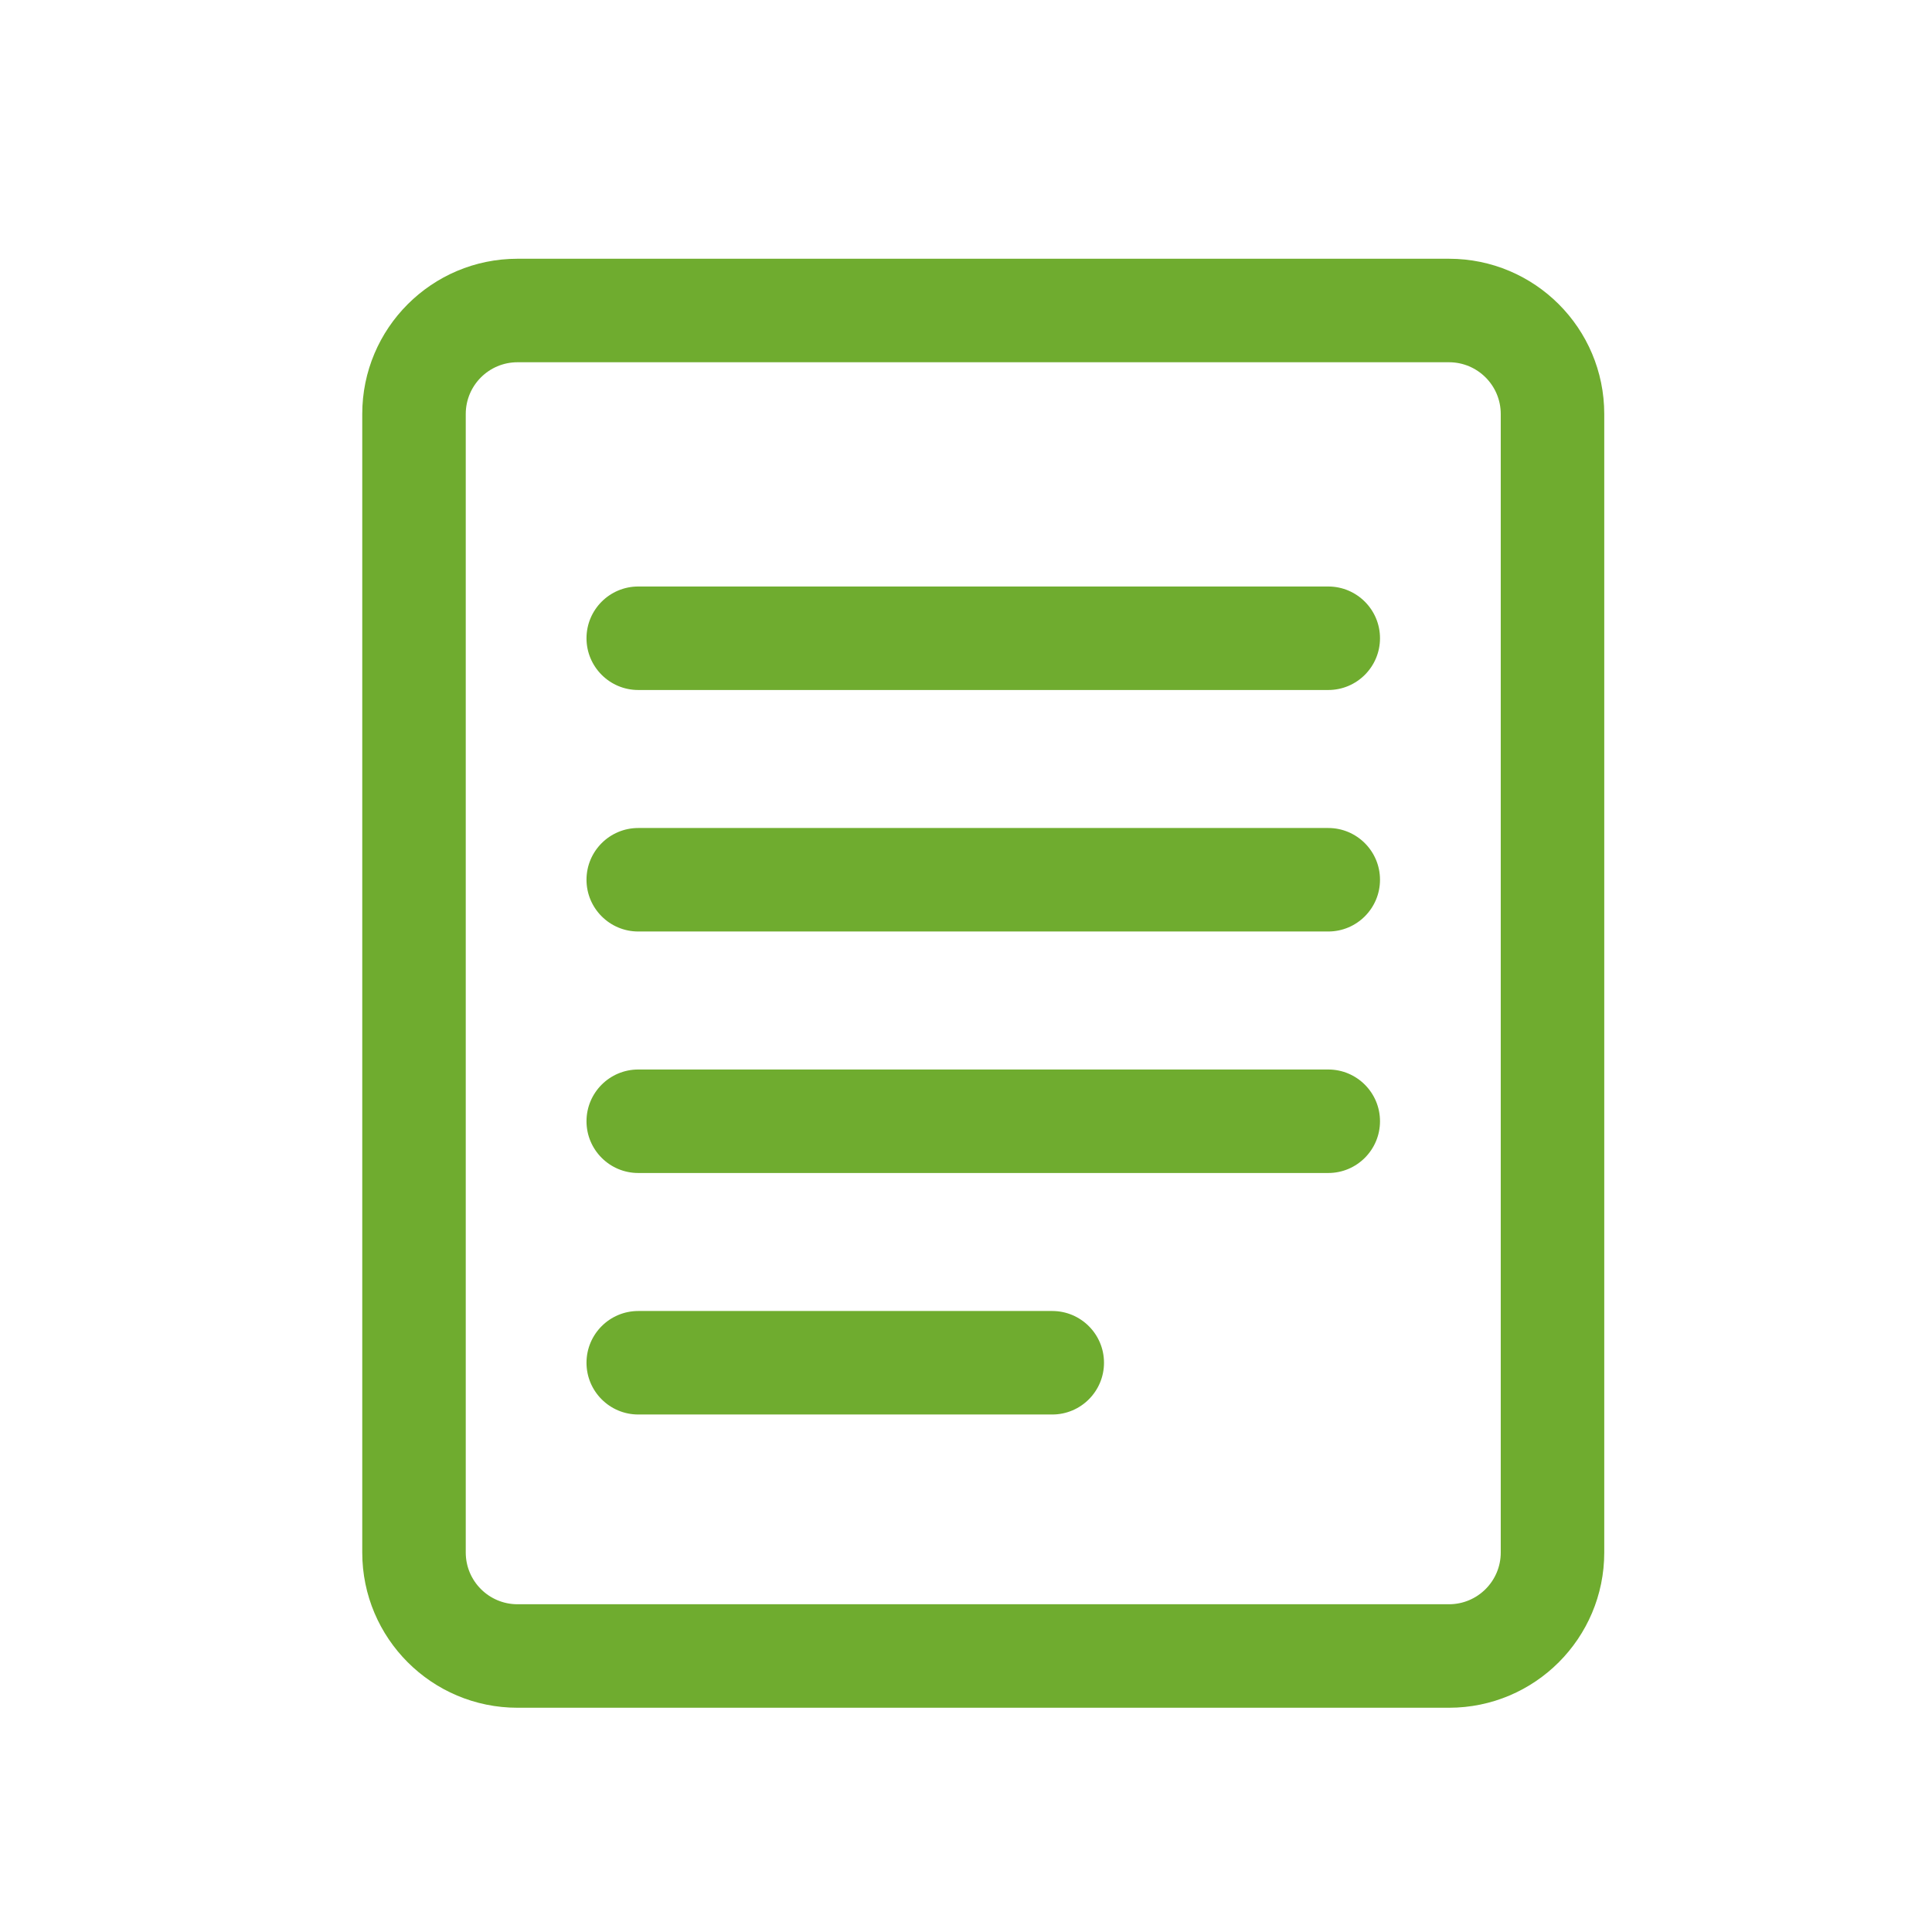
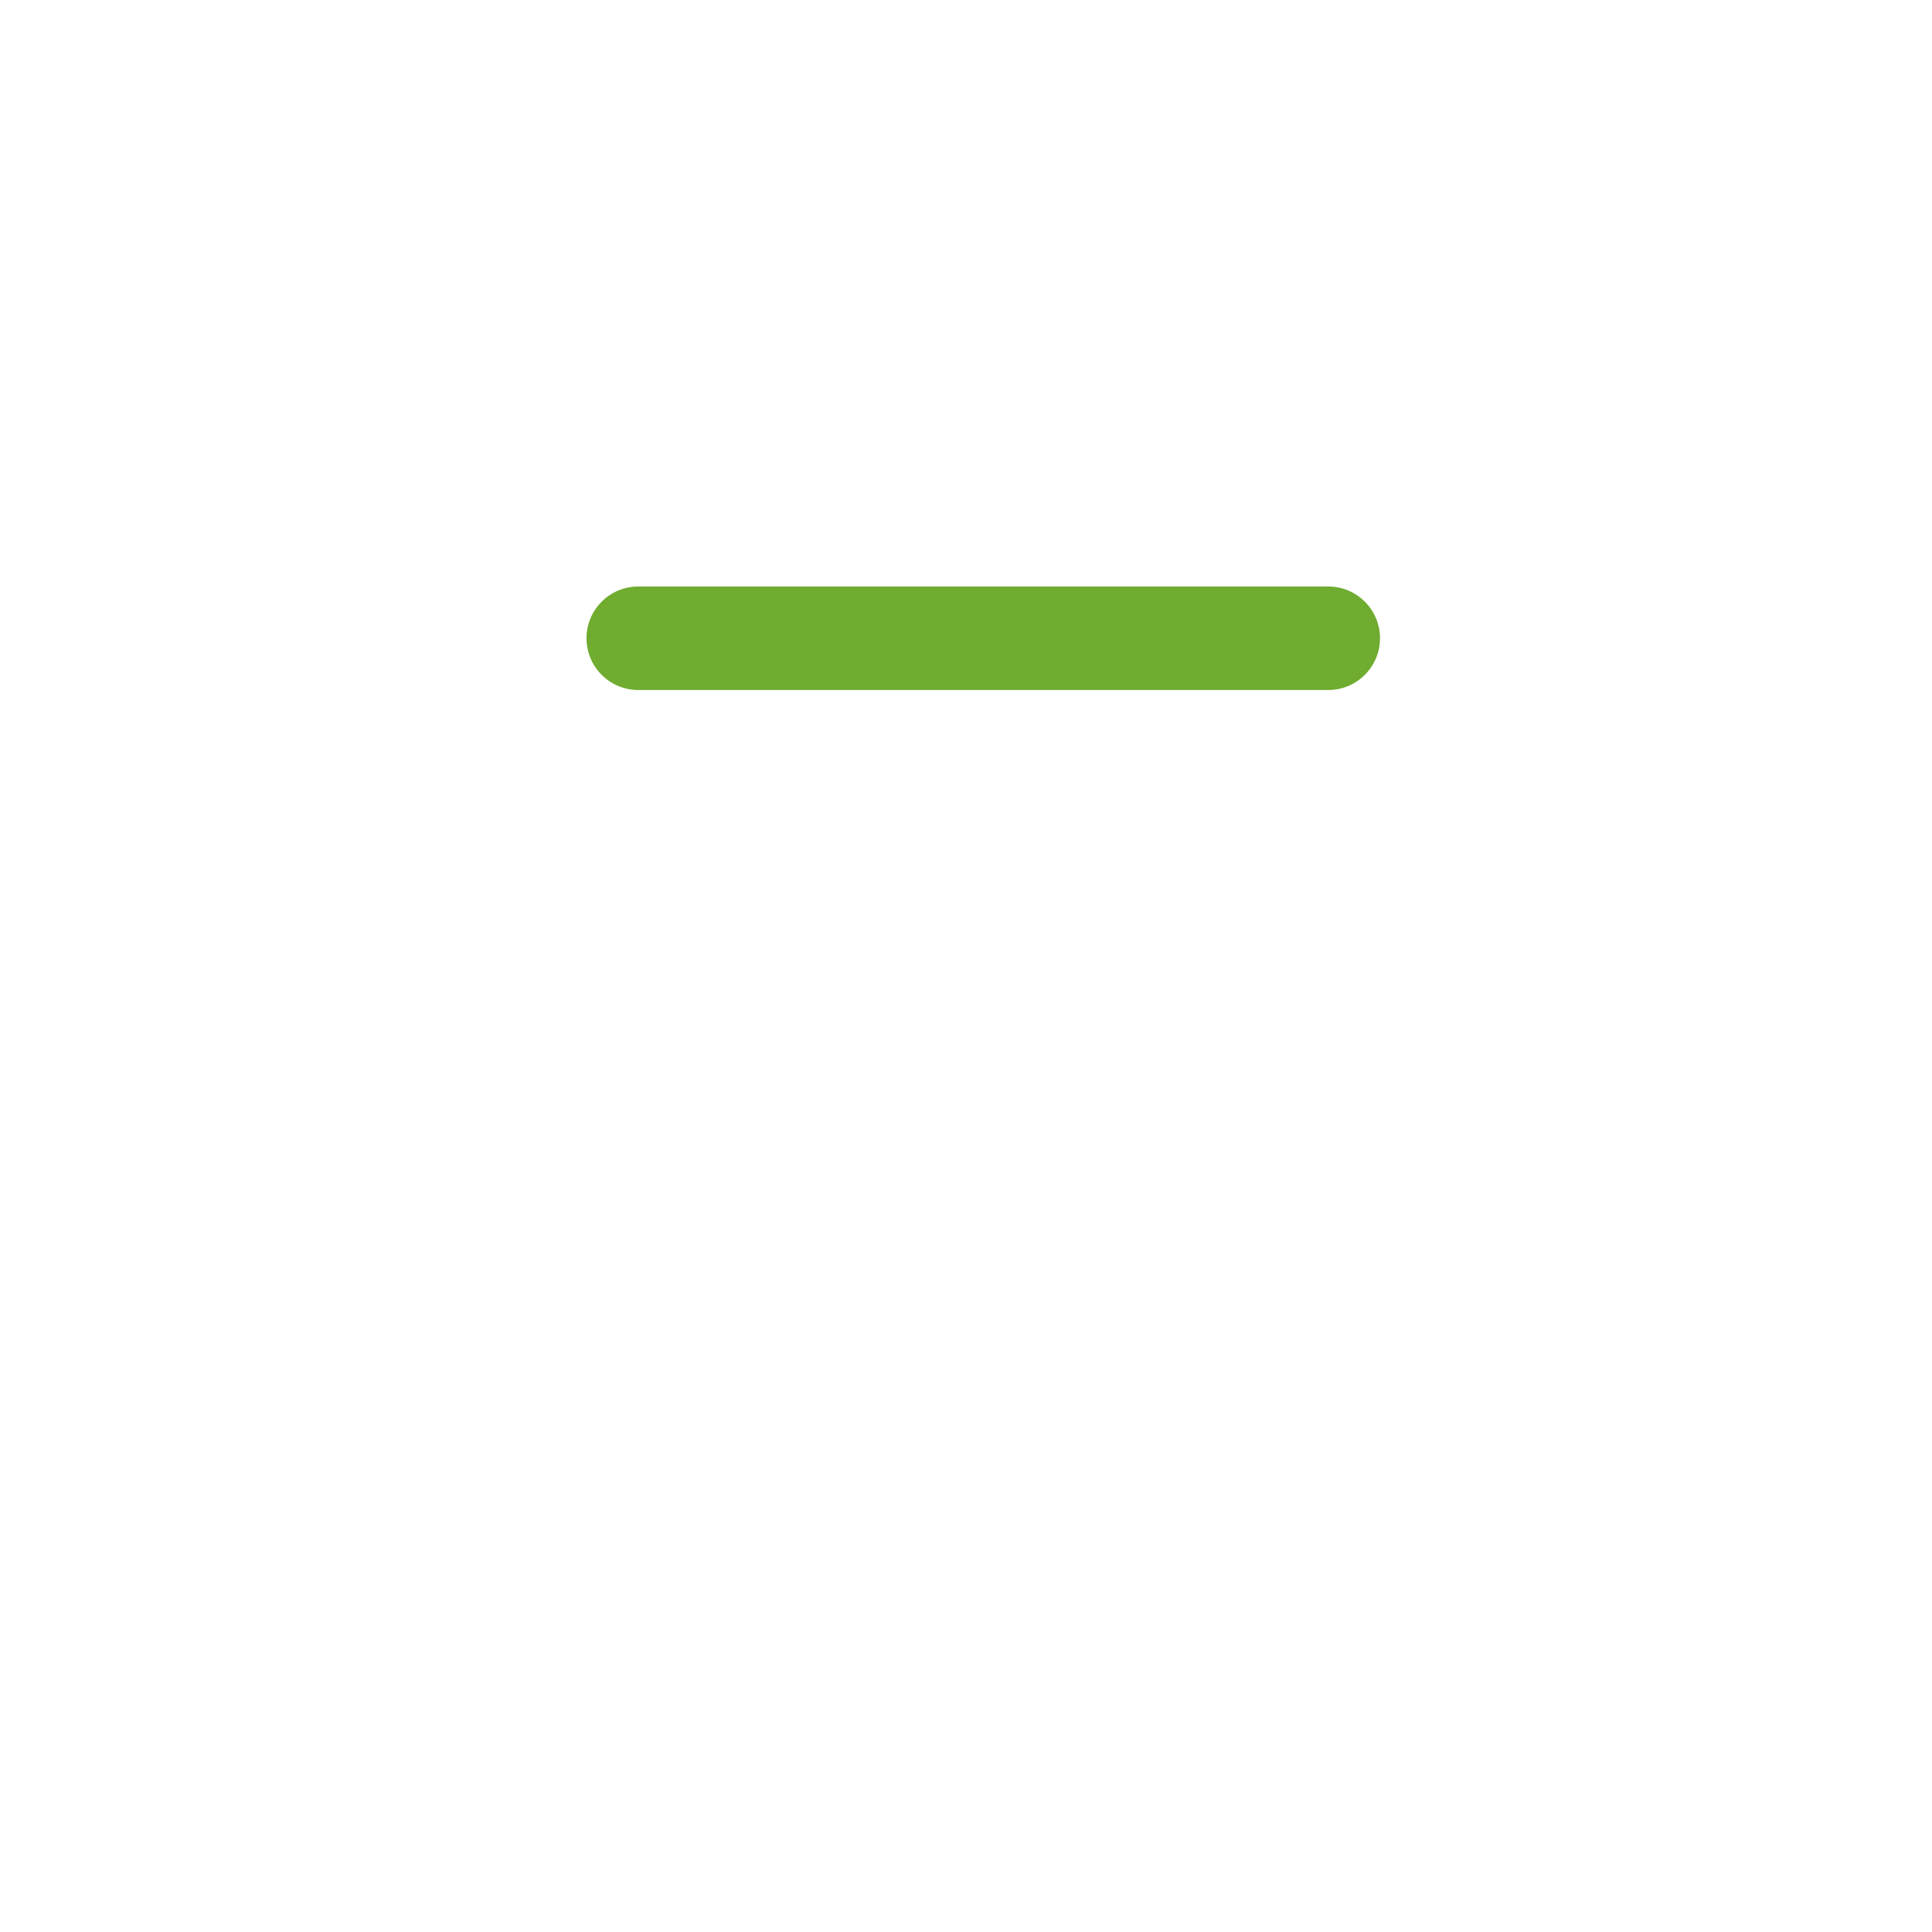
<svg xmlns="http://www.w3.org/2000/svg" width="56" height="56" viewBox="0 0 56 56" fill="none">
-   <path fill-rule="evenodd" clip-rule="evenodd" d="M15 10.5C14.172 10.5 13.5 11.172 13.5 12V45C13.5 45.828 14.172 46.5 15 46.5H42C42.828 46.5 43.5 45.828 43.5 45V12C43.5 11.172 42.828 10.5 42 10.5H15ZM10.5 12C10.5 9.515 12.515 7.5 15 7.5H42C44.485 7.5 46.5 9.515 46.5 12V45C46.5 47.485 44.485 49.5 42 49.5H15C12.515 49.5 10.5 47.485 10.5 45V12Z" fill="#6FAC2F" />
  <path fill-rule="evenodd" clip-rule="evenodd" d="M17 18.5C17 17.672 17.672 17 18.5 17H38.5C39.328 17 40 17.672 40 18.5C40 19.328 39.328 20 38.5 20H18.5C17.672 20 17 19.328 17 18.5Z" fill="#6FAC2F" />
-   <path fill-rule="evenodd" clip-rule="evenodd" d="M17 25.5C17 24.672 17.672 24 18.5 24H38.5C39.328 24 40 24.672 40 25.5C40 26.328 39.328 27 38.5 27H18.5C17.672 27 17 26.328 17 25.5Z" fill="#6FAC2F" />
-   <path fill-rule="evenodd" clip-rule="evenodd" d="M17 32.5C17 31.672 17.672 31 18.5 31H38.5C39.328 31 40 31.672 40 32.5C40 33.328 39.328 34 38.5 34H18.5C17.672 34 17 33.328 17 32.5Z" fill="#6FAC2F" />
-   <path fill-rule="evenodd" clip-rule="evenodd" d="M17 39.5C17 38.672 17.672 38 18.5 38H30.5C31.328 38 32 38.672 32 39.5C32 40.328 31.328 41 30.5 41H18.5C17.672 41 17 40.328 17 39.5Z" fill="#6FAC2F" />
</svg>